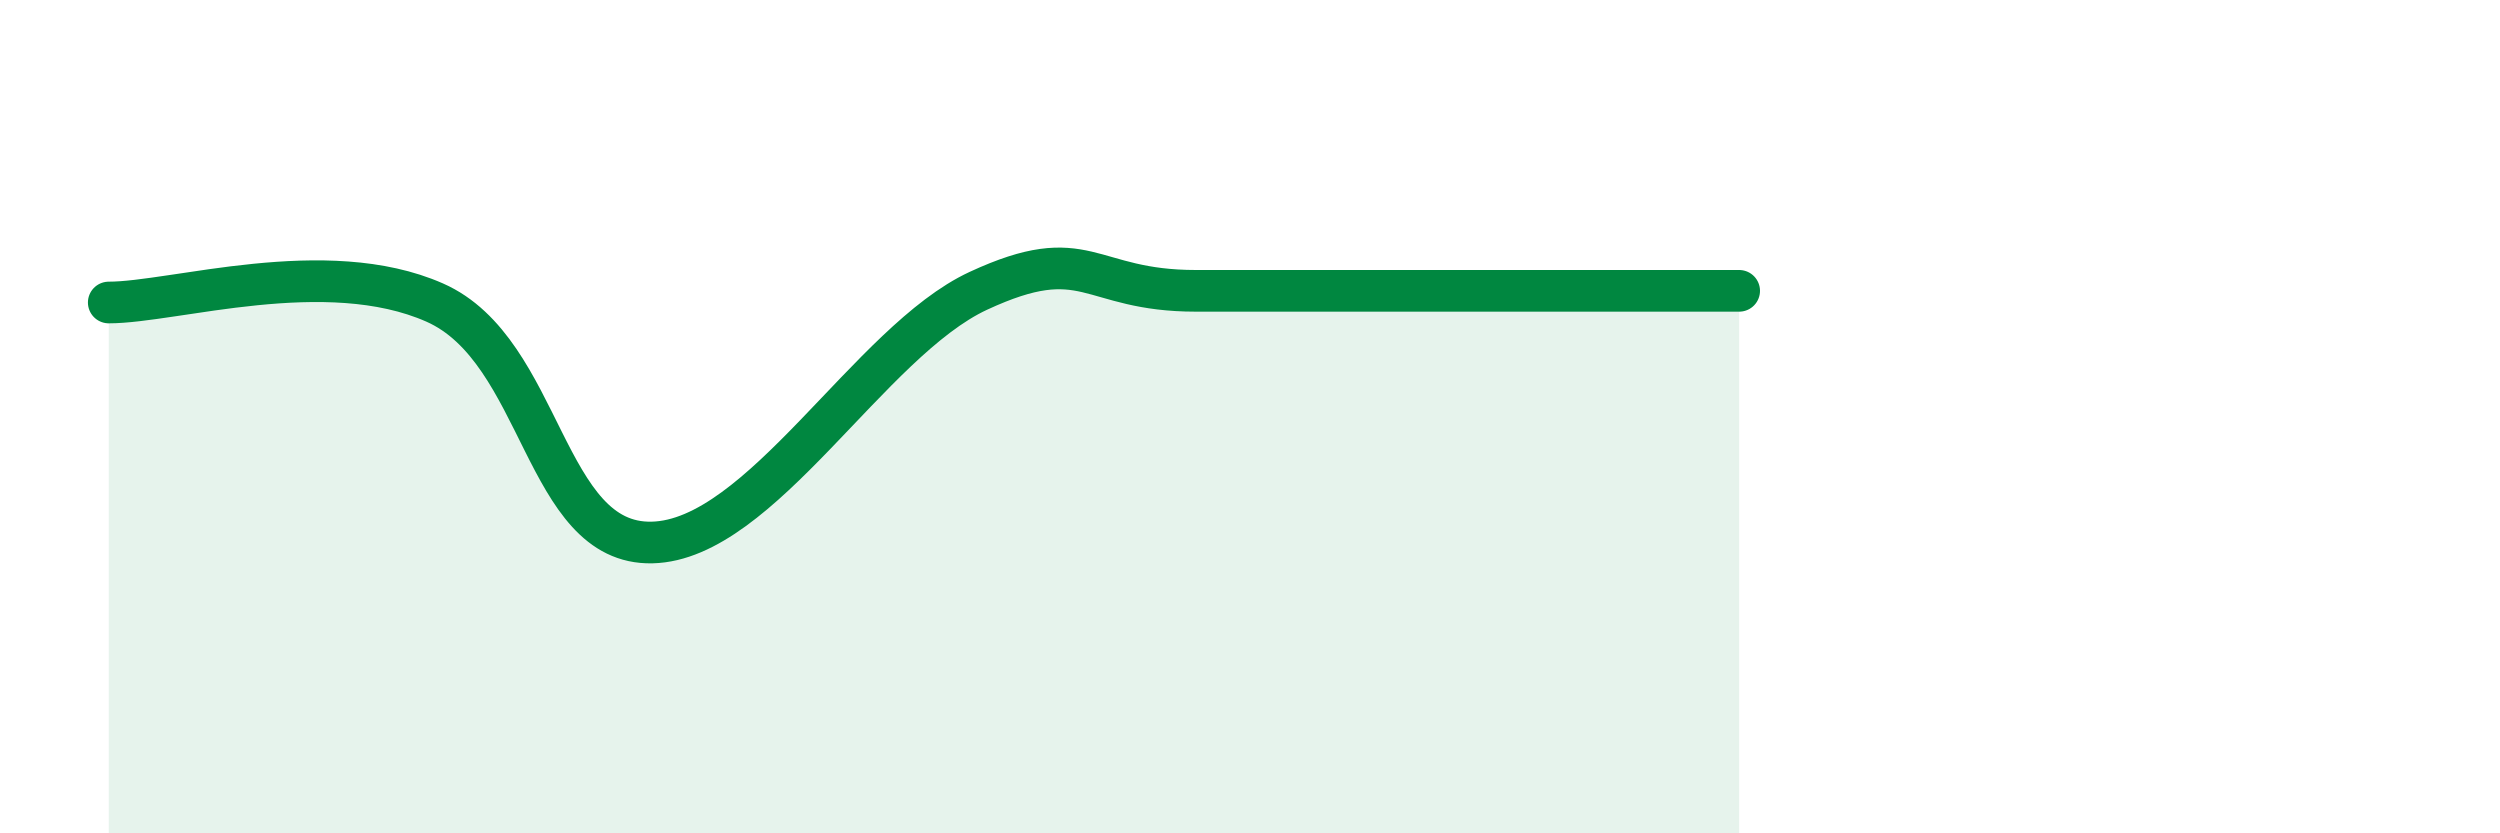
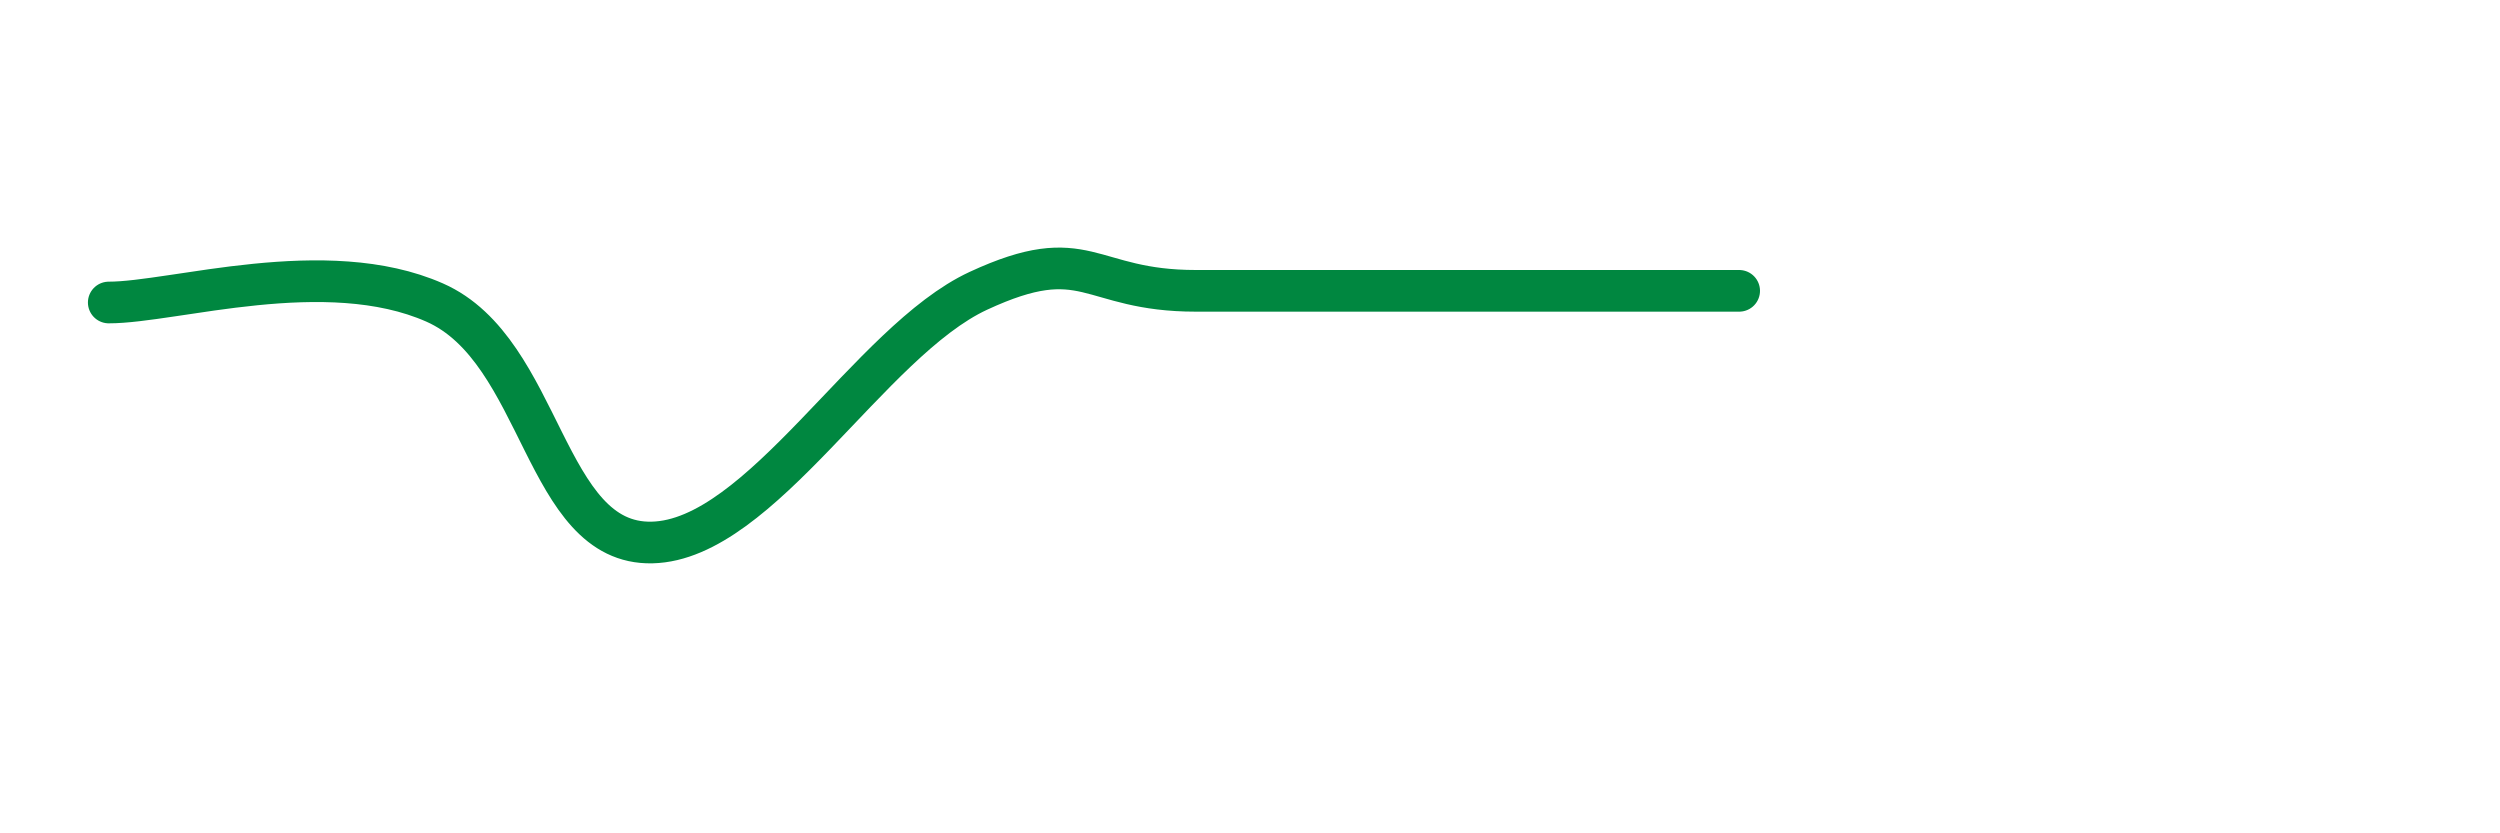
<svg xmlns="http://www.w3.org/2000/svg" width="60" height="20" viewBox="0 0 60 20">
-   <path d="M 2.61,7.26 C 4.17,7.26 7.82,6.11 10.43,7.26 C 13.04,8.41 13.04,13.08 15.65,13.02 C 18.26,12.96 20.87,8.19 23.48,6.98 C 26.09,5.77 26.09,6.98 28.7,6.98 C 31.31,6.98 33.91,6.98 36.52,6.98 C 39.13,6.98 40.7,6.98 41.74,6.98L41.74 20L2.61 20Z" fill="#008740" opacity="0.1" stroke-linecap="round" stroke-linejoin="round" />
  <path d="M 2.61,7.26 C 4.17,7.26 7.82,6.11 10.43,7.26 C 13.04,8.41 13.04,13.08 15.65,13.02 C 18.26,12.96 20.87,8.19 23.48,6.98 C 26.09,5.77 26.09,6.98 28.7,6.98 C 31.31,6.98 33.91,6.98 36.52,6.98 C 39.13,6.98 40.7,6.98 41.74,6.98" stroke="#008740" stroke-width="1" fill="none" stroke-linecap="round" stroke-linejoin="round" />
</svg>